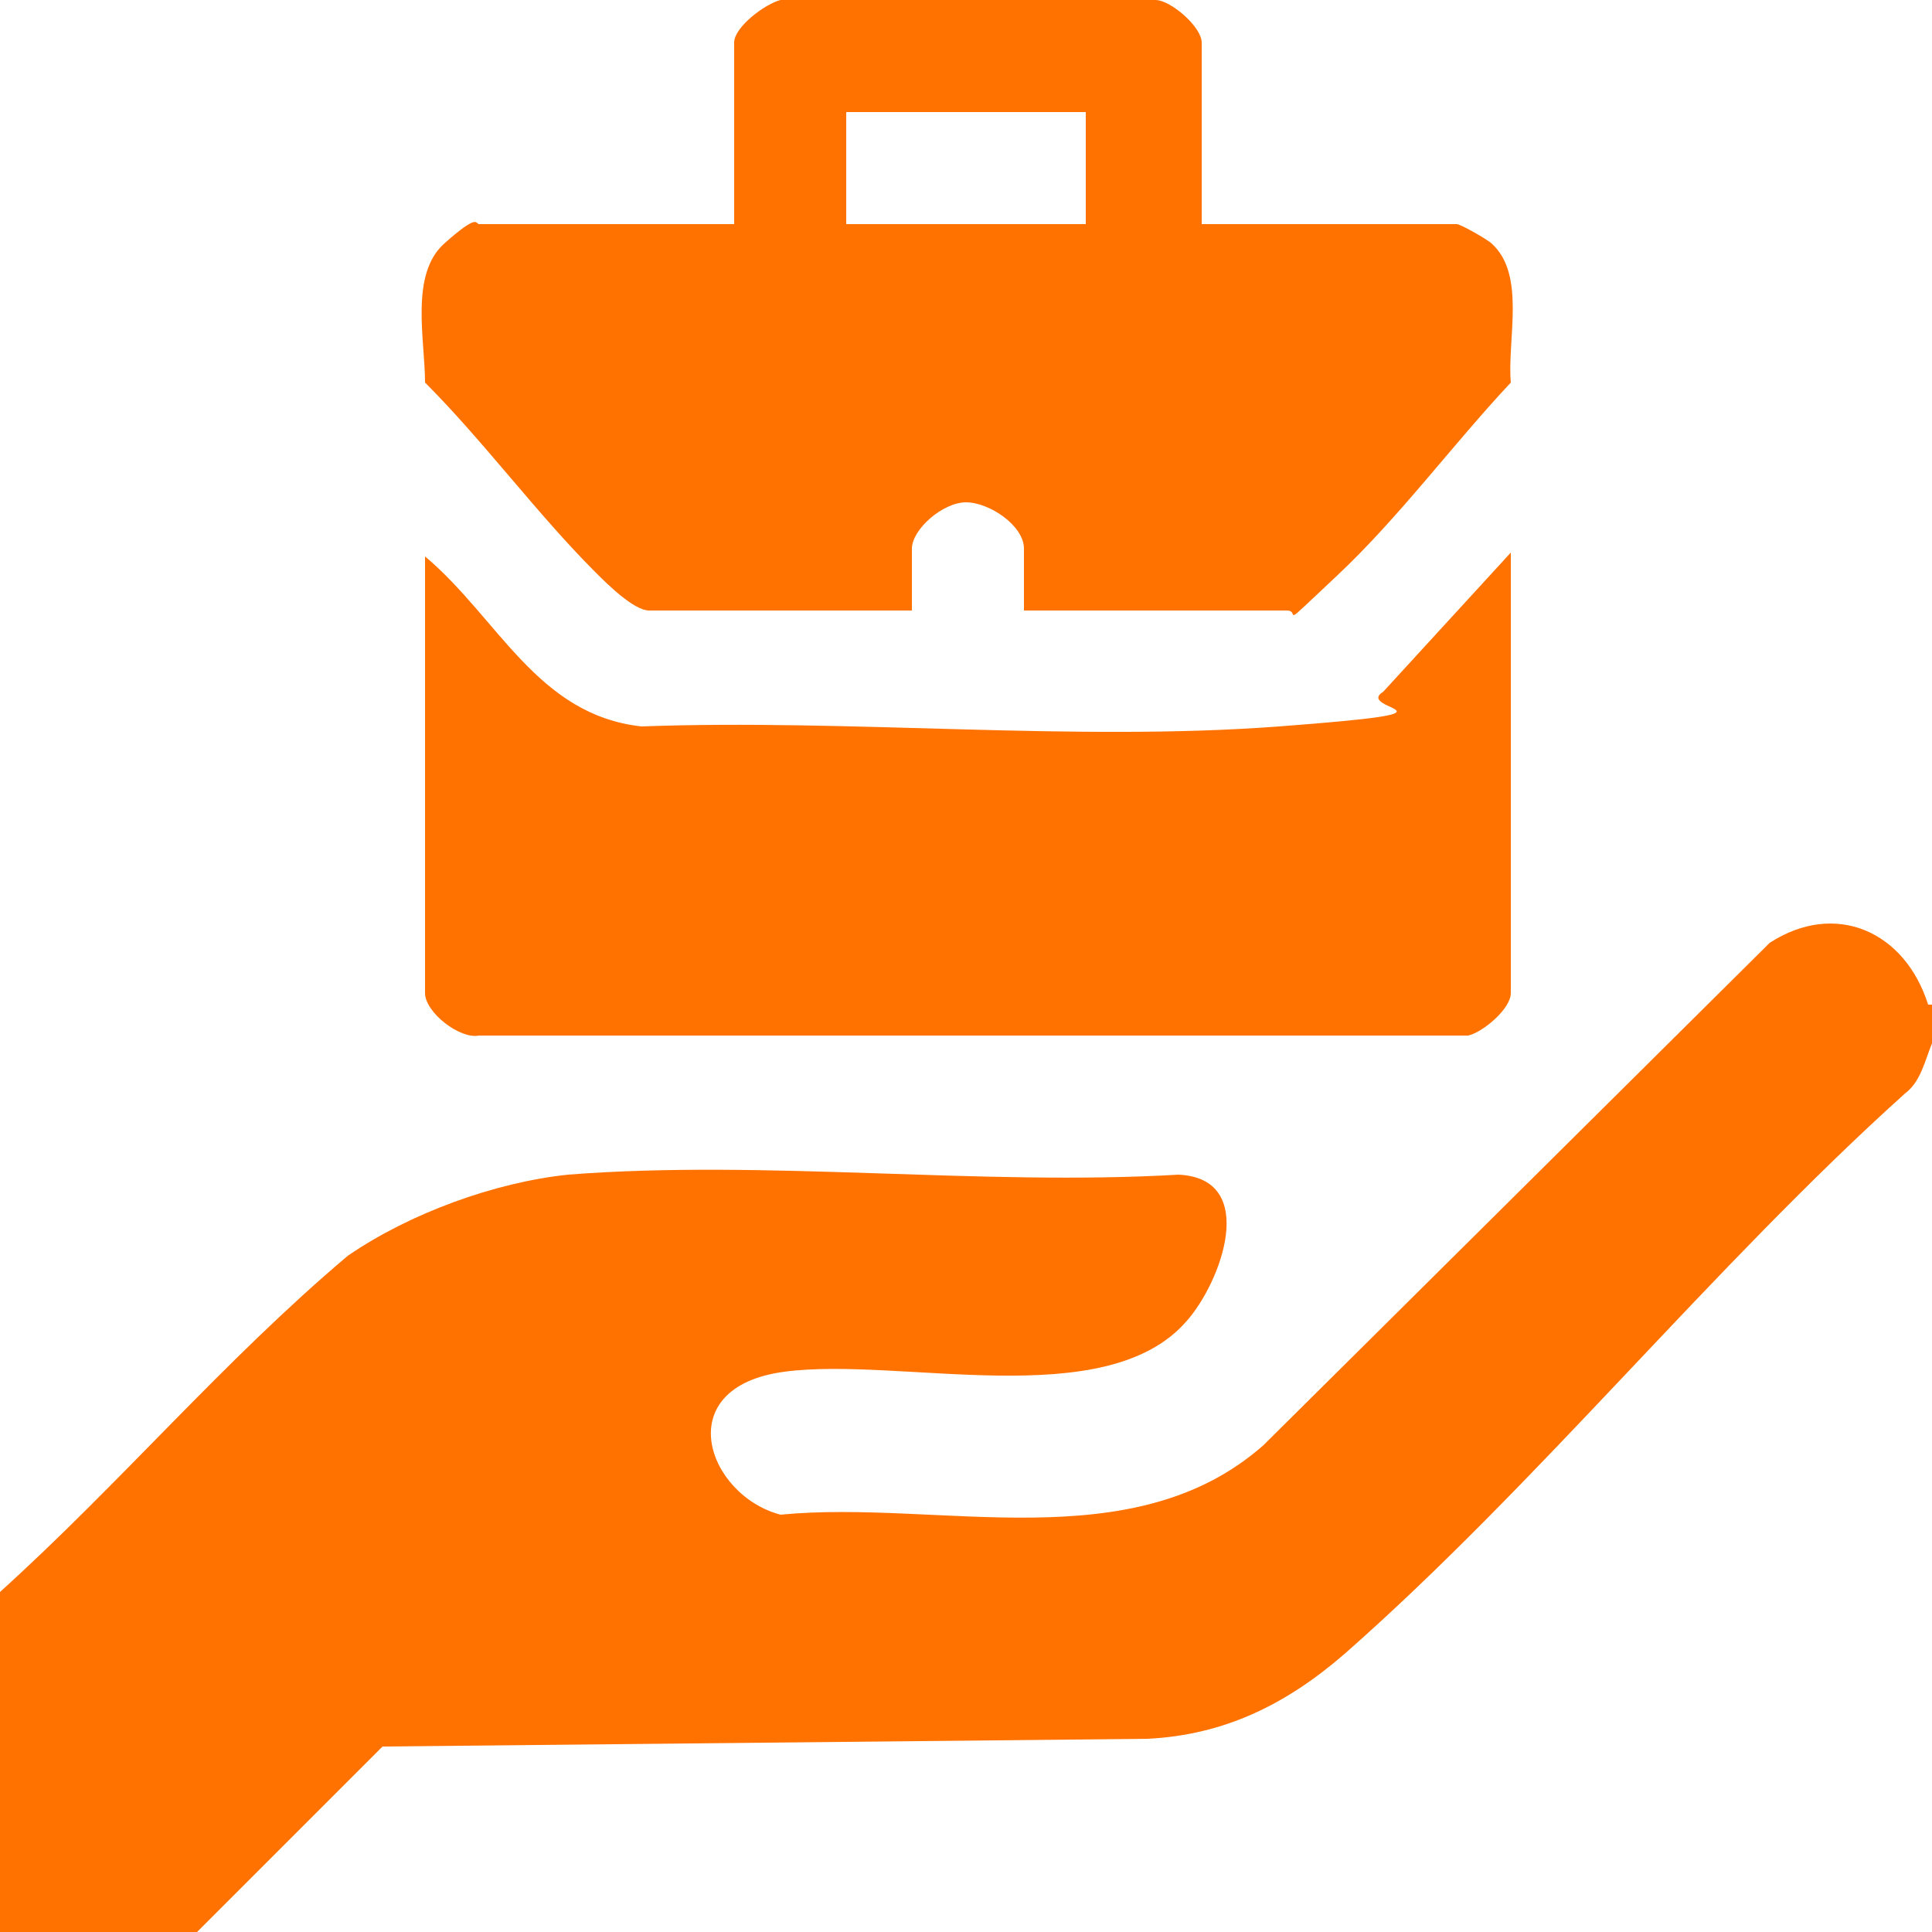
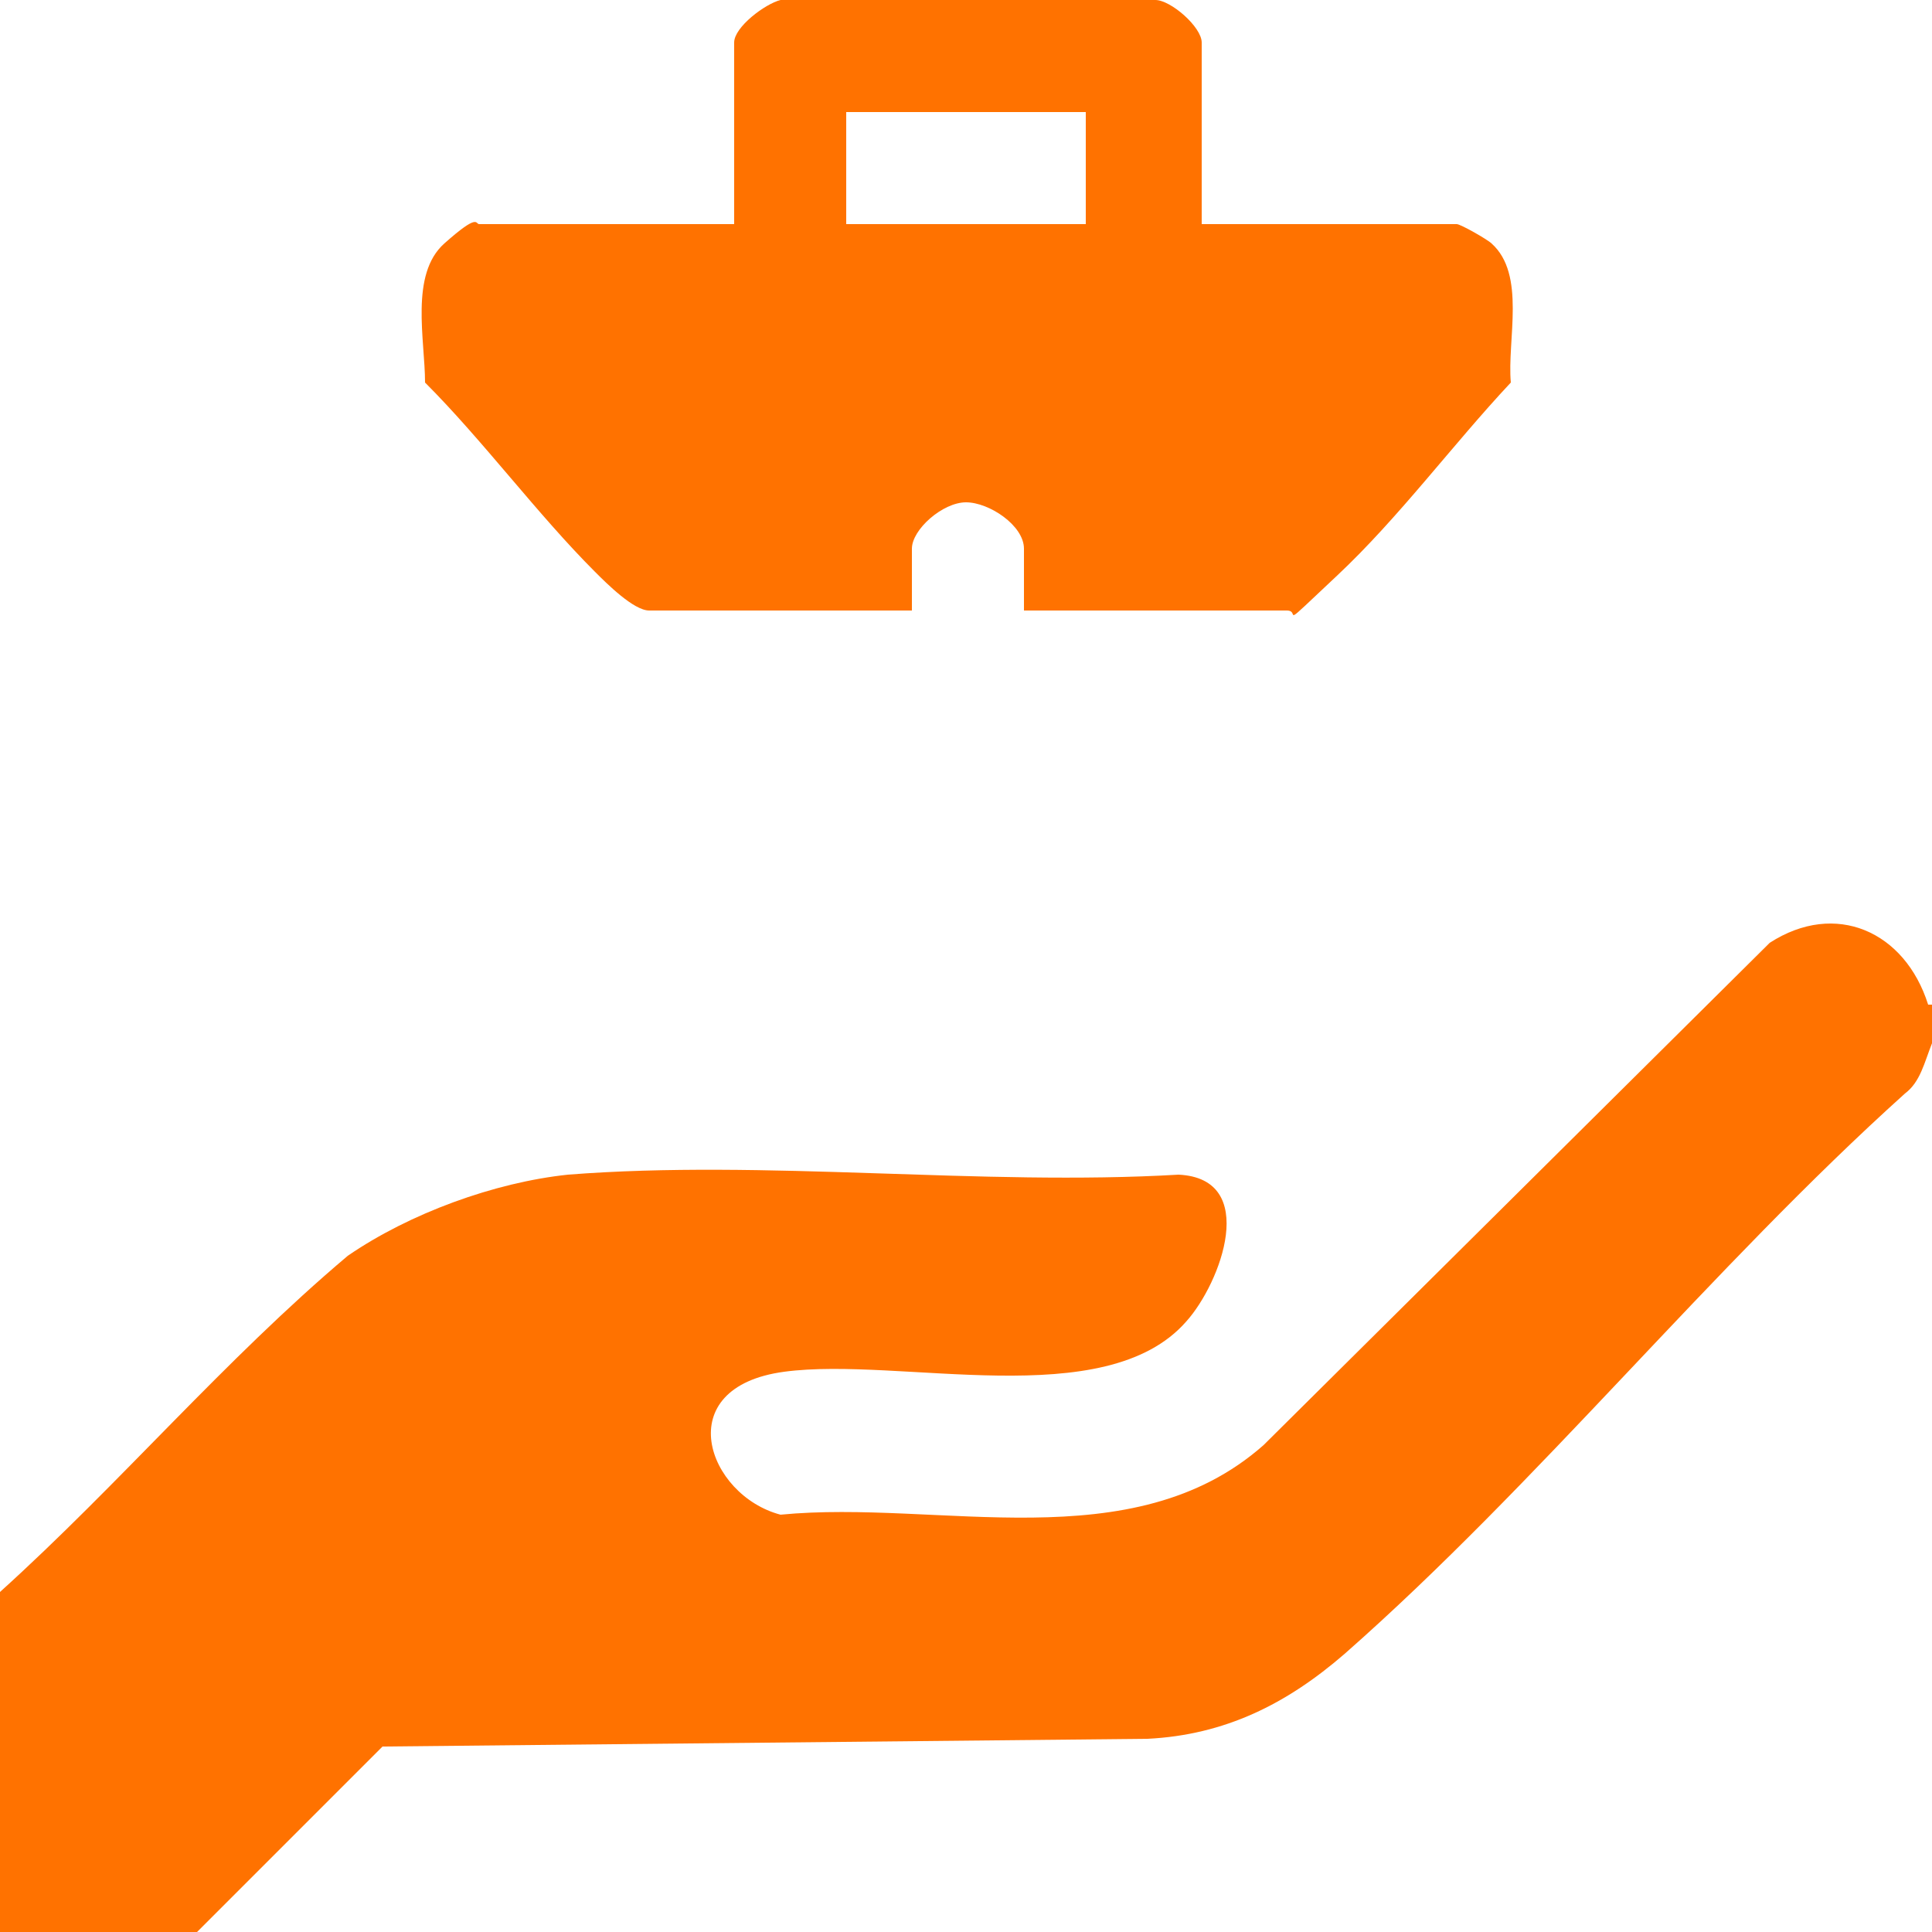
<svg xmlns="http://www.w3.org/2000/svg" viewBox="0 0 50 50" version="1.1" id="Layer_1">
  <defs>
    <style>
      .st0 {
        fill: #ff7200;
      }
    </style>
  </defs>
  <path d="M50,26v1c-.2.5-.3,1-.7,1.3-5,4.5-9.5,10.1-14.5,14.5-1.5,1.3-3.1,2.1-5.1,2.2l-19.8.2-4.8,4.8H0v-8.8c3.1-2.8,5.8-6,9-8.7,1.6-1.1,3.8-1.9,5.7-2.1,5.1-.4,10.7.3,15.8,0,2.1.1,1.1,2.8.2,3.8-2.1,2.4-7.4.9-10.4,1.3s-2,3.2-.1,3.7c4.1-.4,9.1,1.2,12.5-1.8l13.1-13c1.7-1.1,3.5-.3,4.1,1.6Z" class="st0" />
  <path d="M29.9,0c.4,0,1.2.7,1.2,1.1v4.7h6.6c.1,0,.8.4.9.5.9.8.4,2.5.5,3.6-1.5,1.6-2.9,3.5-4.5,5s-.9.9-1.3.9h-6.8v-1.6c0-.6-.9-1.2-1.5-1.2s-1.4.7-1.4,1.2v1.6h-6.8c-.4,0-1.1-.7-1.4-1-1.5-1.5-2.9-3.4-4.4-4.9,0-1.1-.4-2.8.5-3.6s.8-.5.9-.5h6.6V1.1c0-.4.8-1,1.2-1.1h9.8ZM28.1,2.9h-6.2v2.9h6.2v-2.9Z" class="st0" />
-   <path d="M39.1,25.7c0,.4-.7,1-1.1,1.1H12.4c-.5.1-1.4-.6-1.4-1.1v-11.3c1.9,1.6,2.9,4.1,5.6,4.4,5.4-.2,11.2.4,16.5,0s1.9-.4,2.7-.9l3.3-3.6v11.4Z" class="st0" />
</svg>